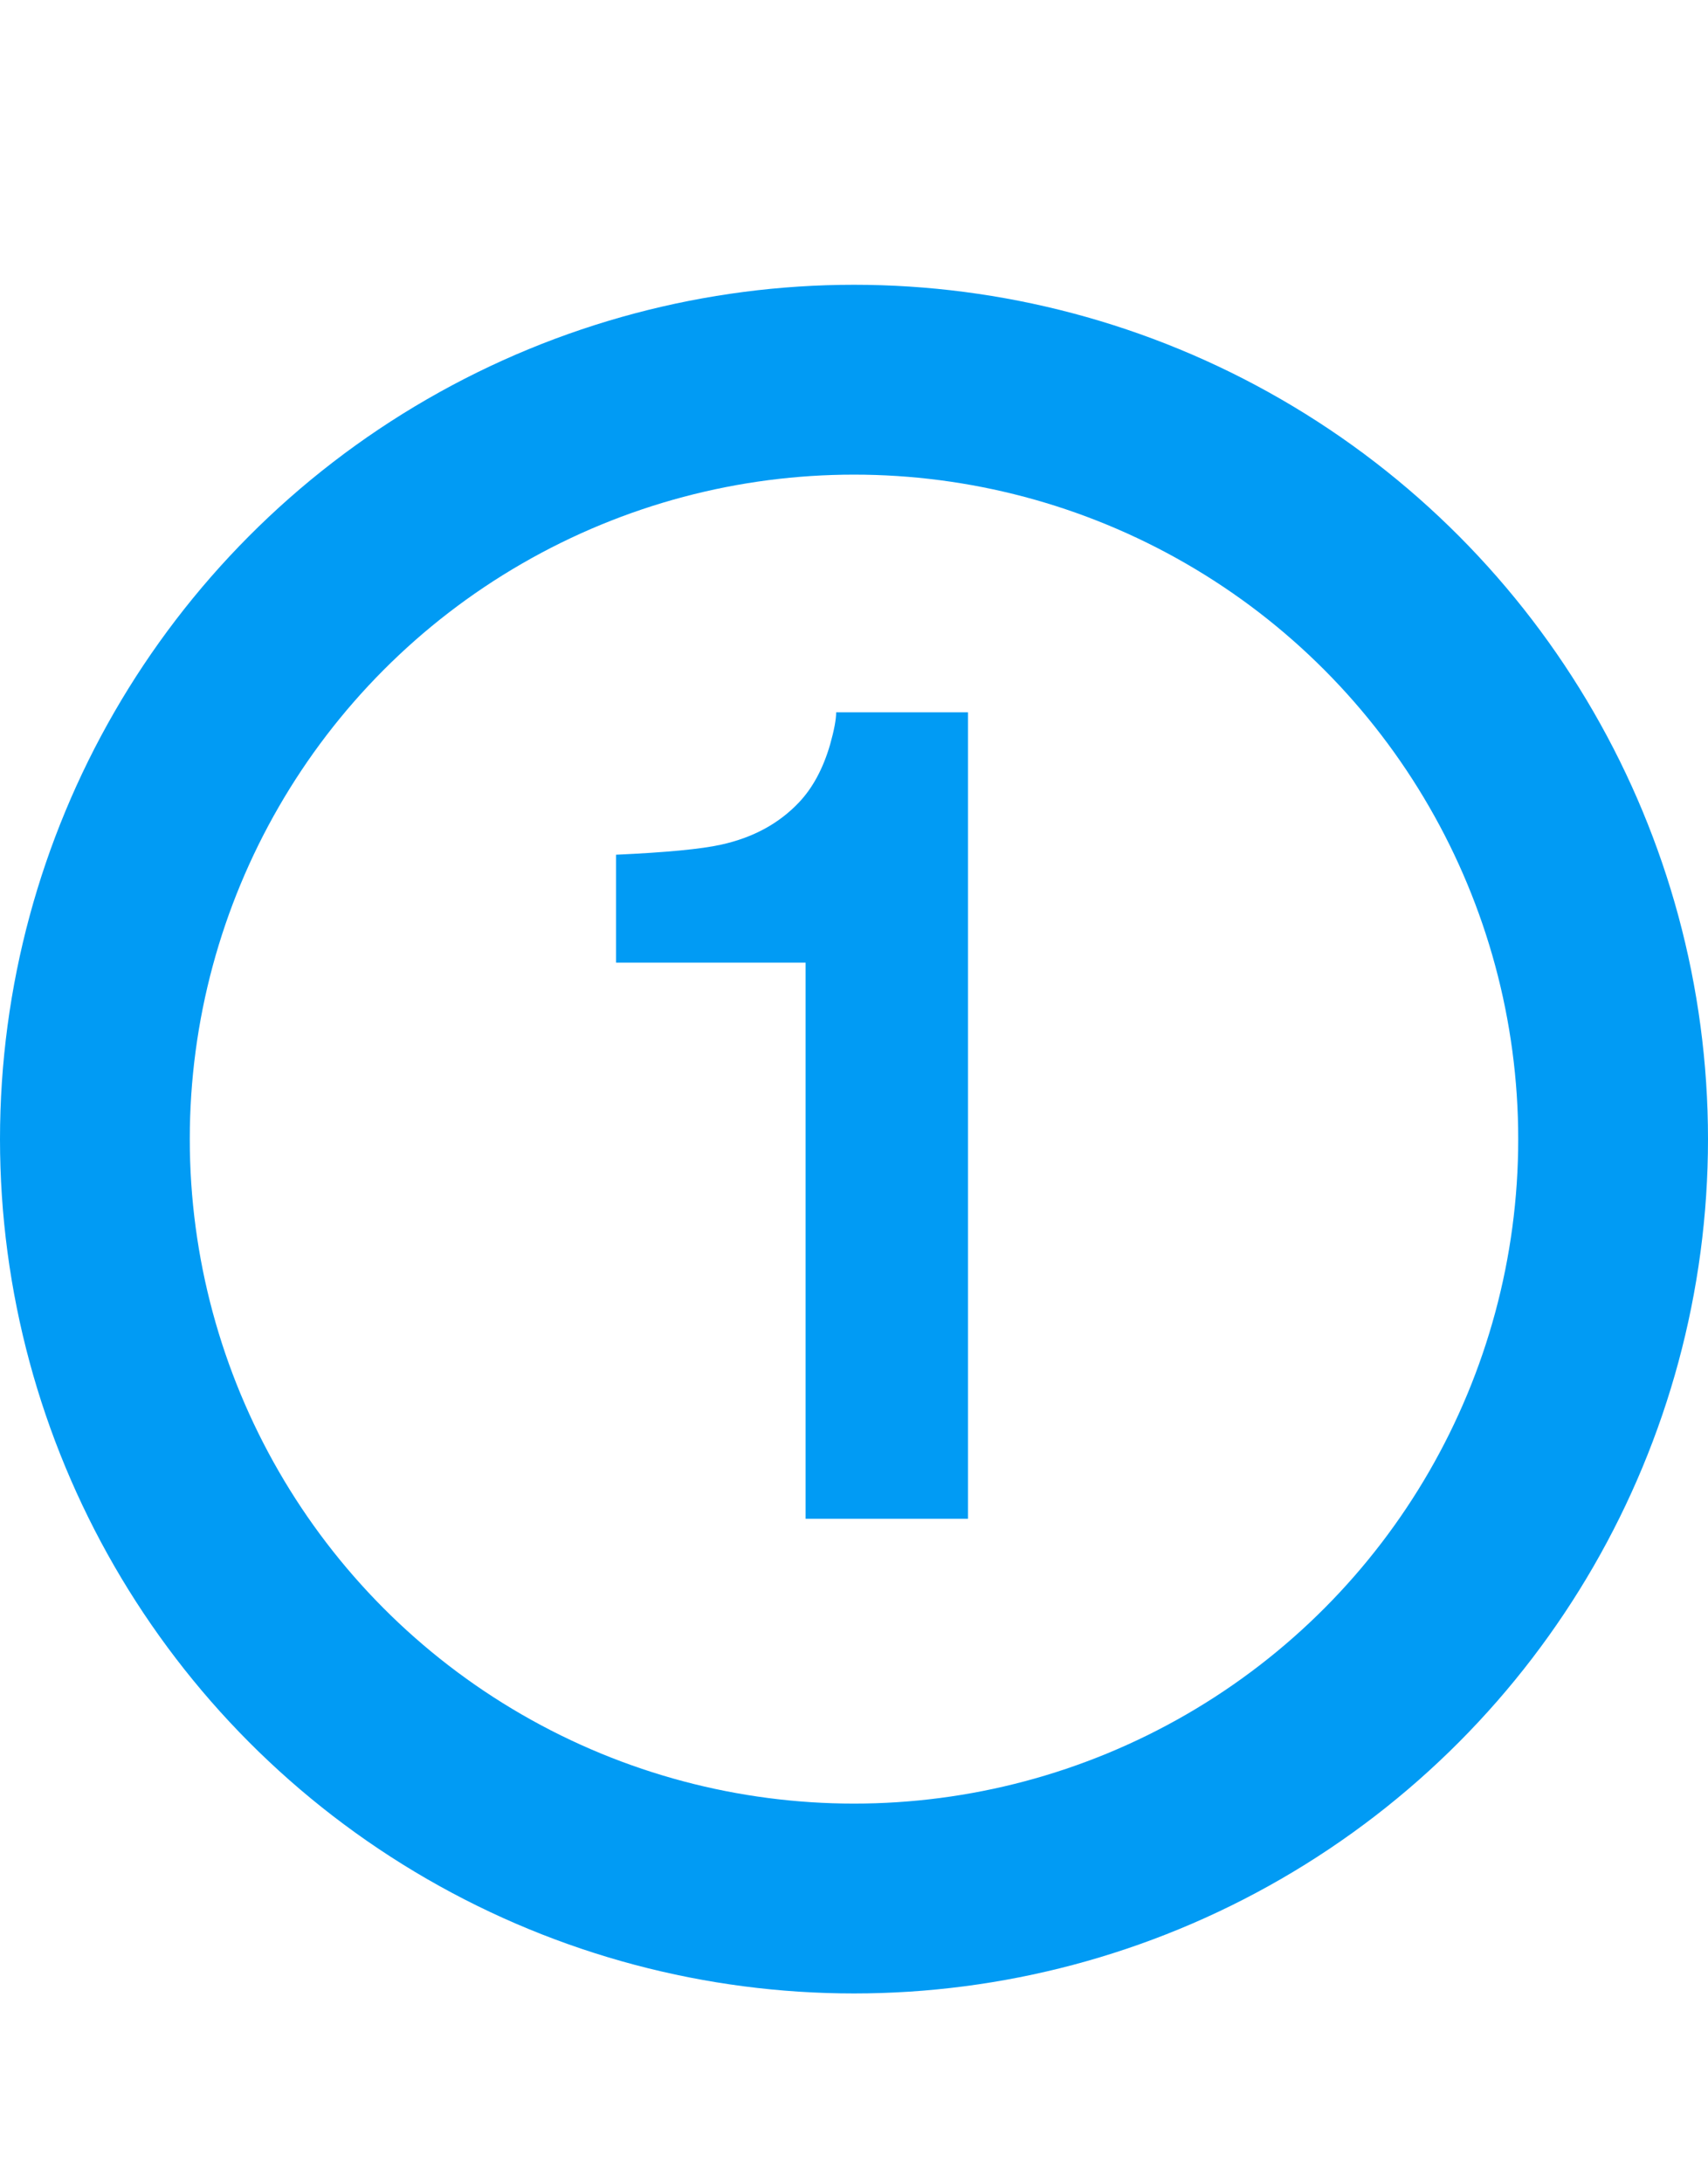
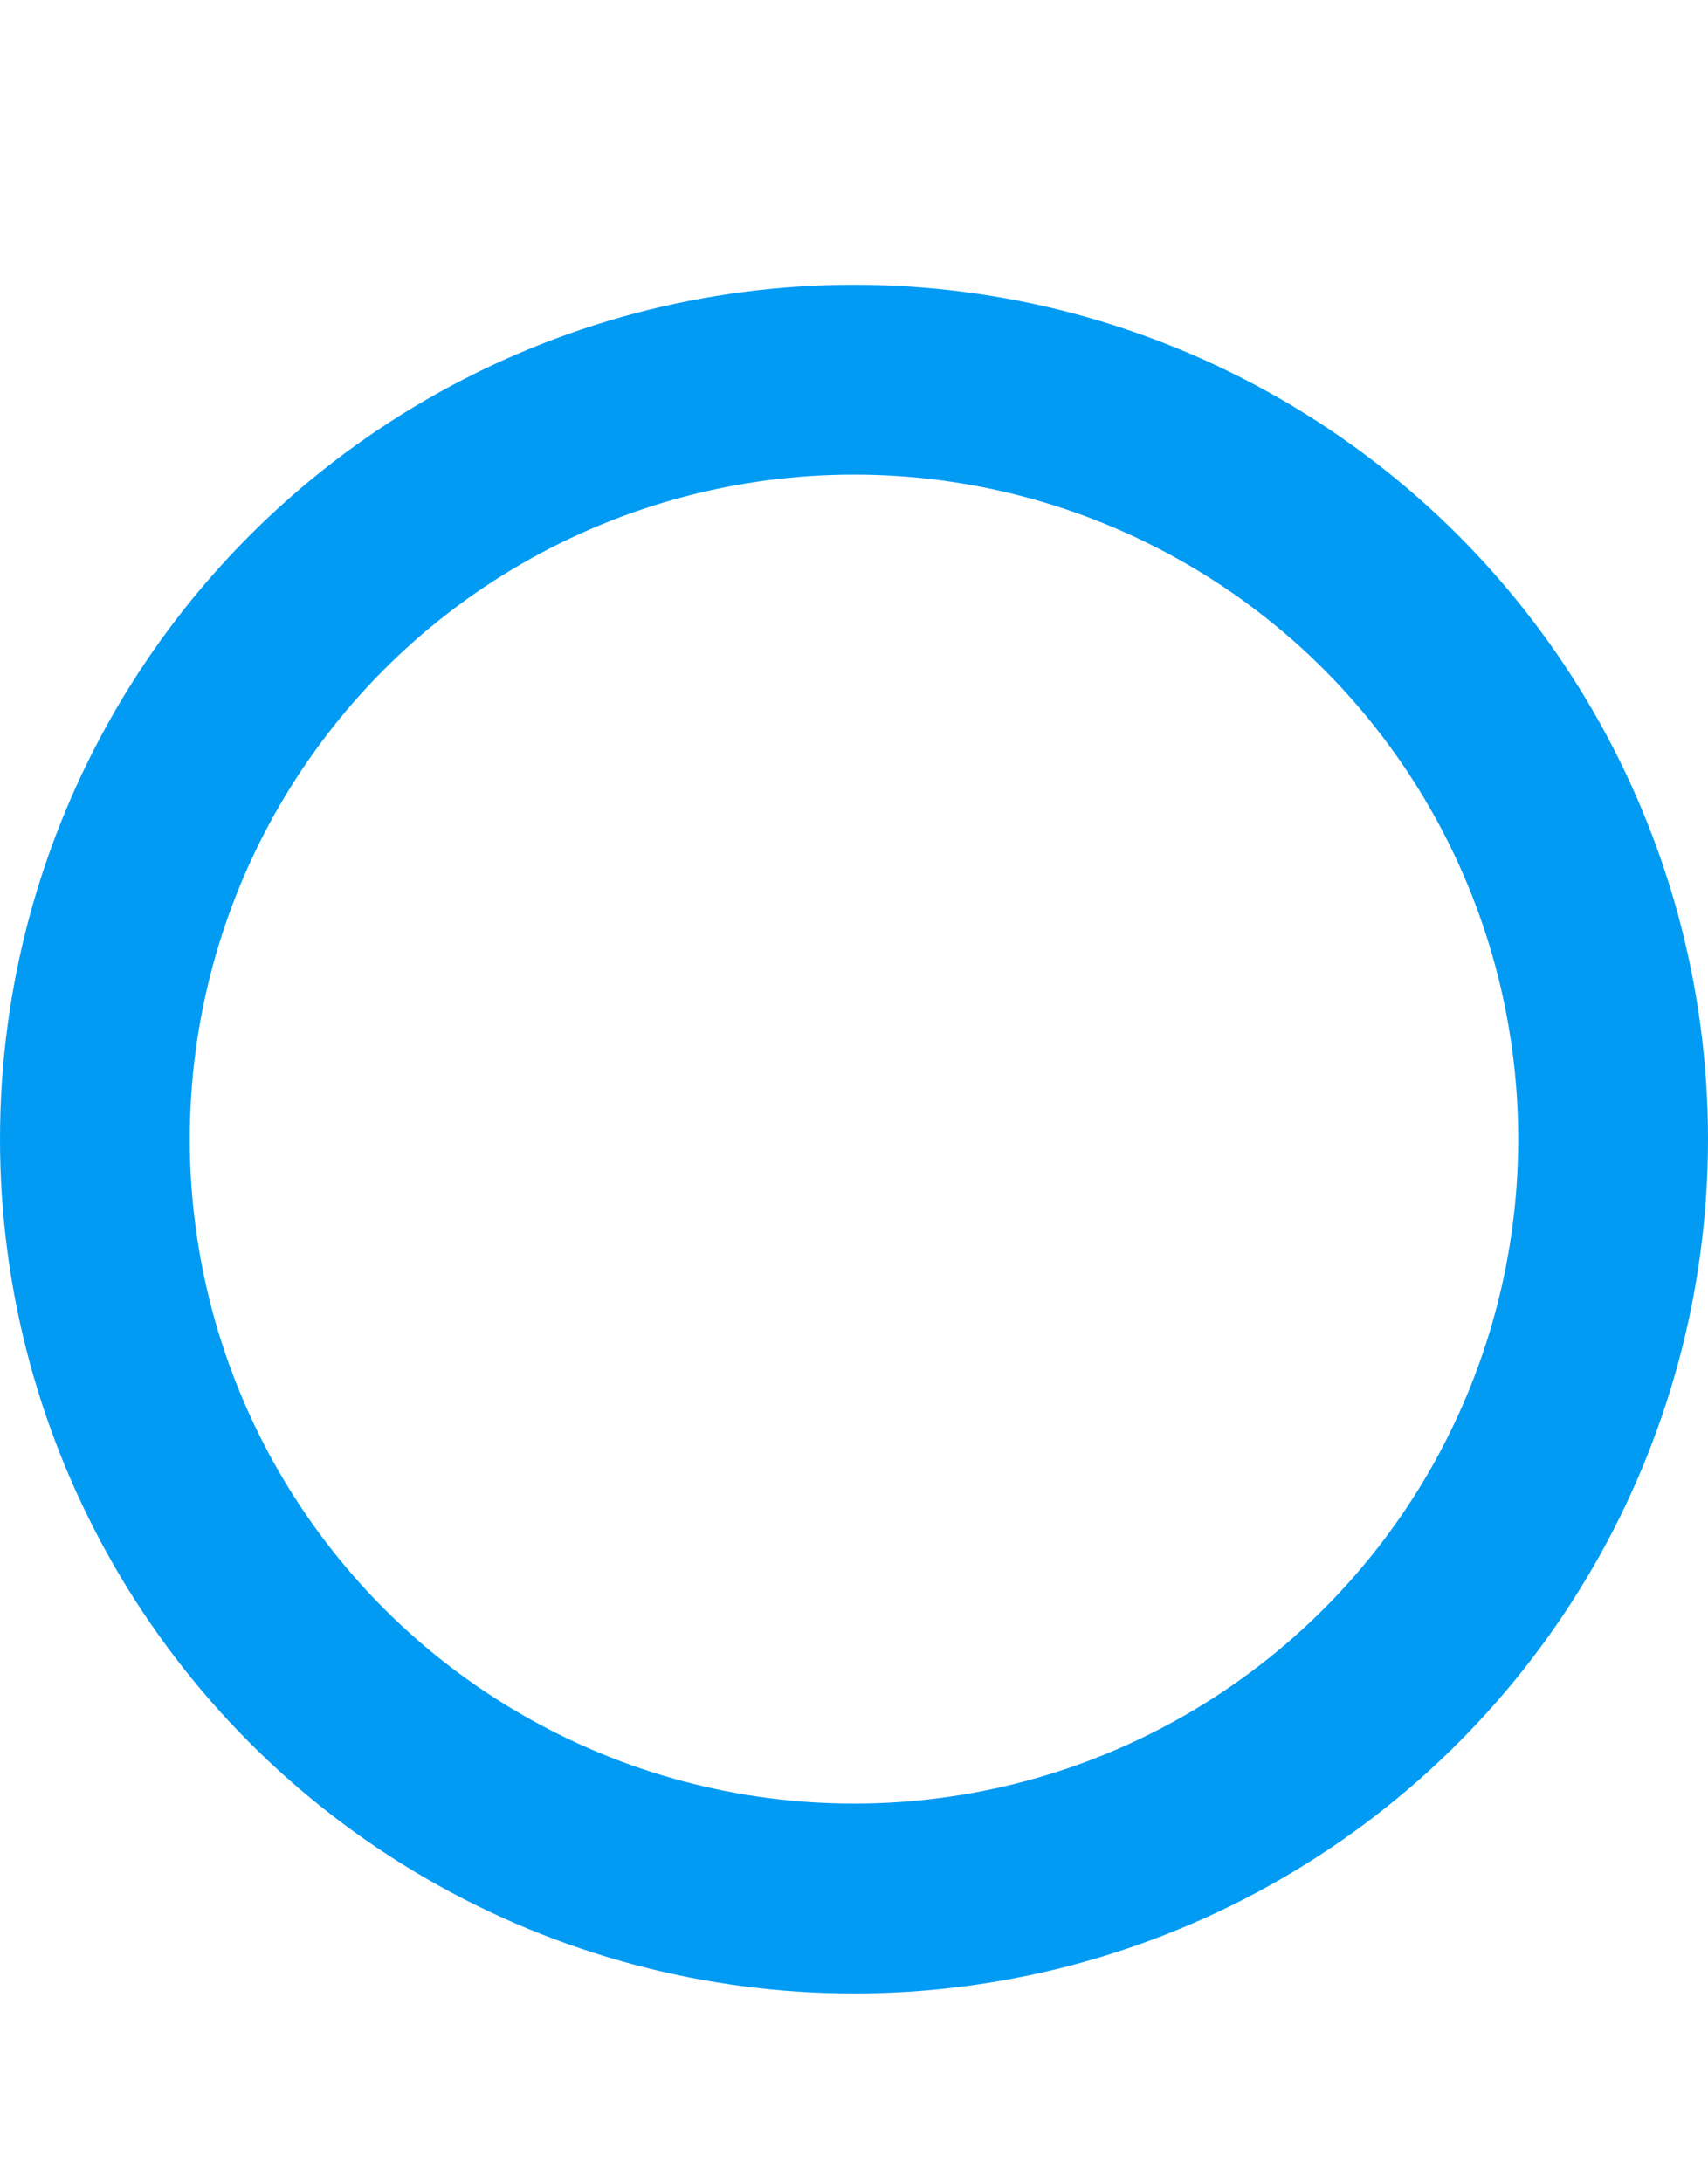
<svg xmlns="http://www.w3.org/2000/svg" width="18" height="23" viewBox="0 0 18 23" fill="none">
  <circle cx="9" cy="12" r="8" stroke="#019BF4" stroke-width="2" />
-   <path d="M10.201 16H8.49V10.141H6.492V9.004C7.02 8.98 7.389 8.945 7.6 8.898C7.936 8.824 8.209 8.676 8.42 8.453C8.564 8.301 8.674 8.098 8.748 7.844C8.791 7.691 8.812 7.578 8.812 7.504H10.201V16Z" fill="#019BF4" />
</svg>